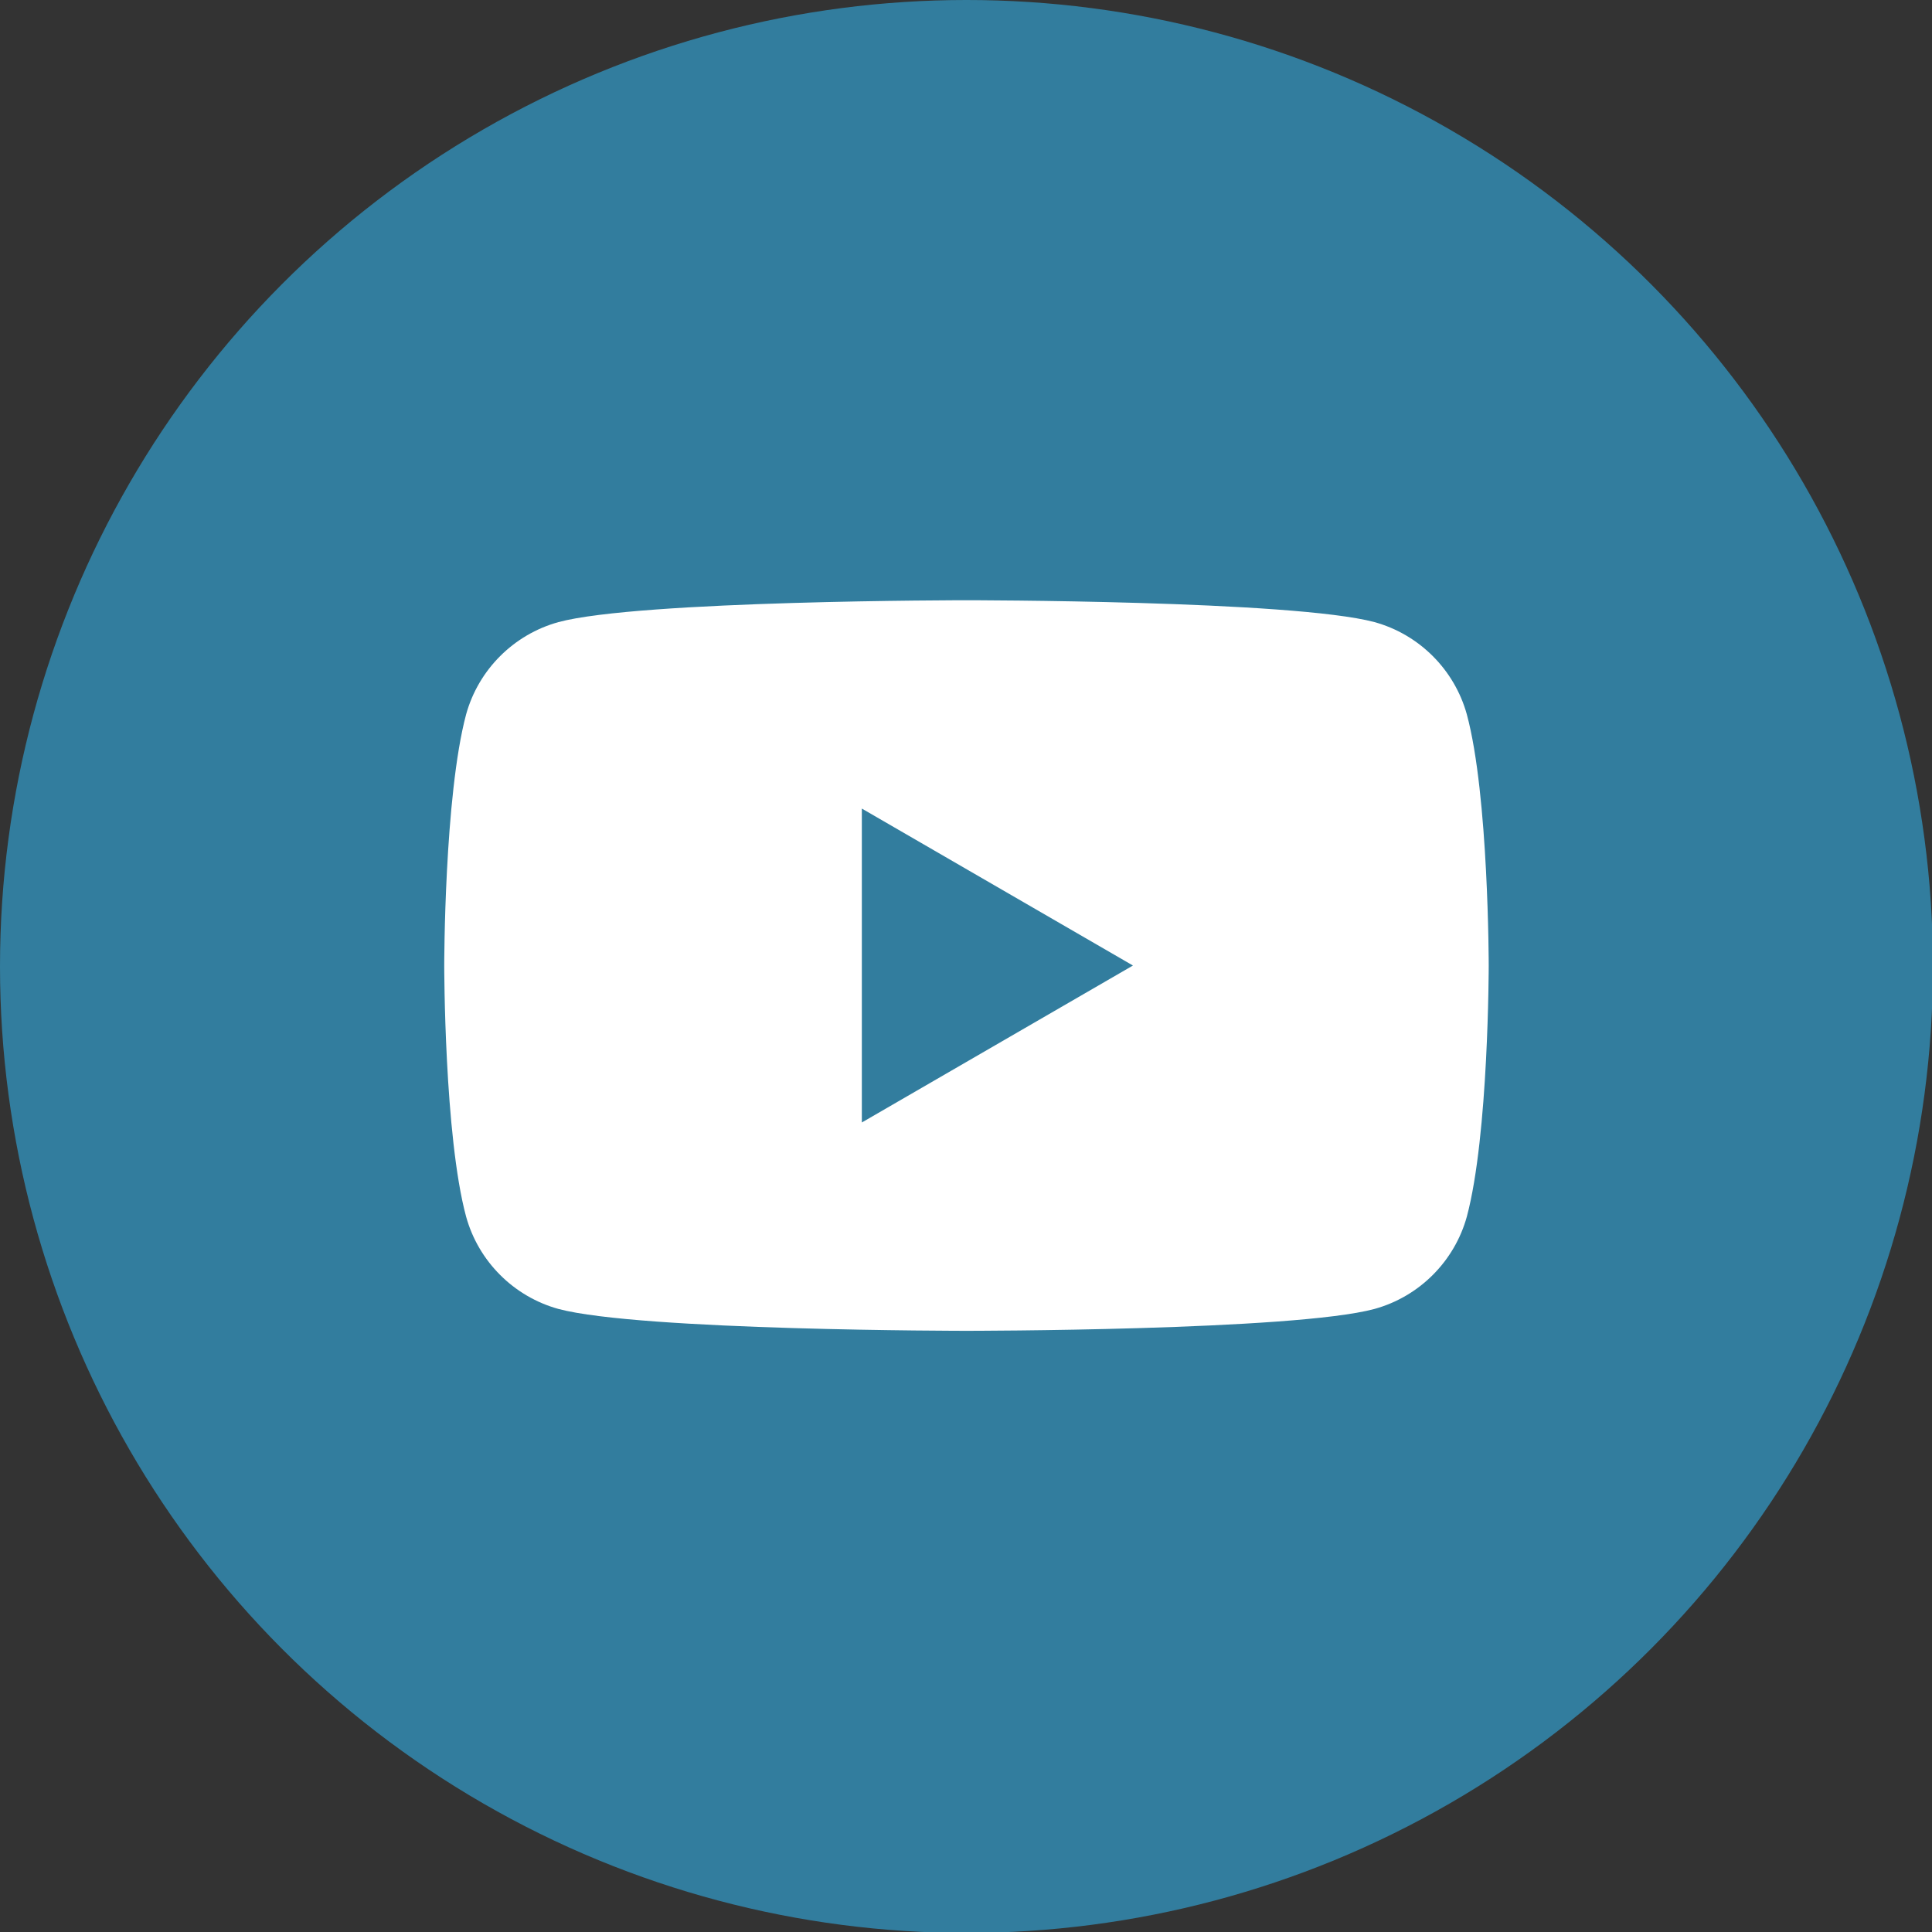
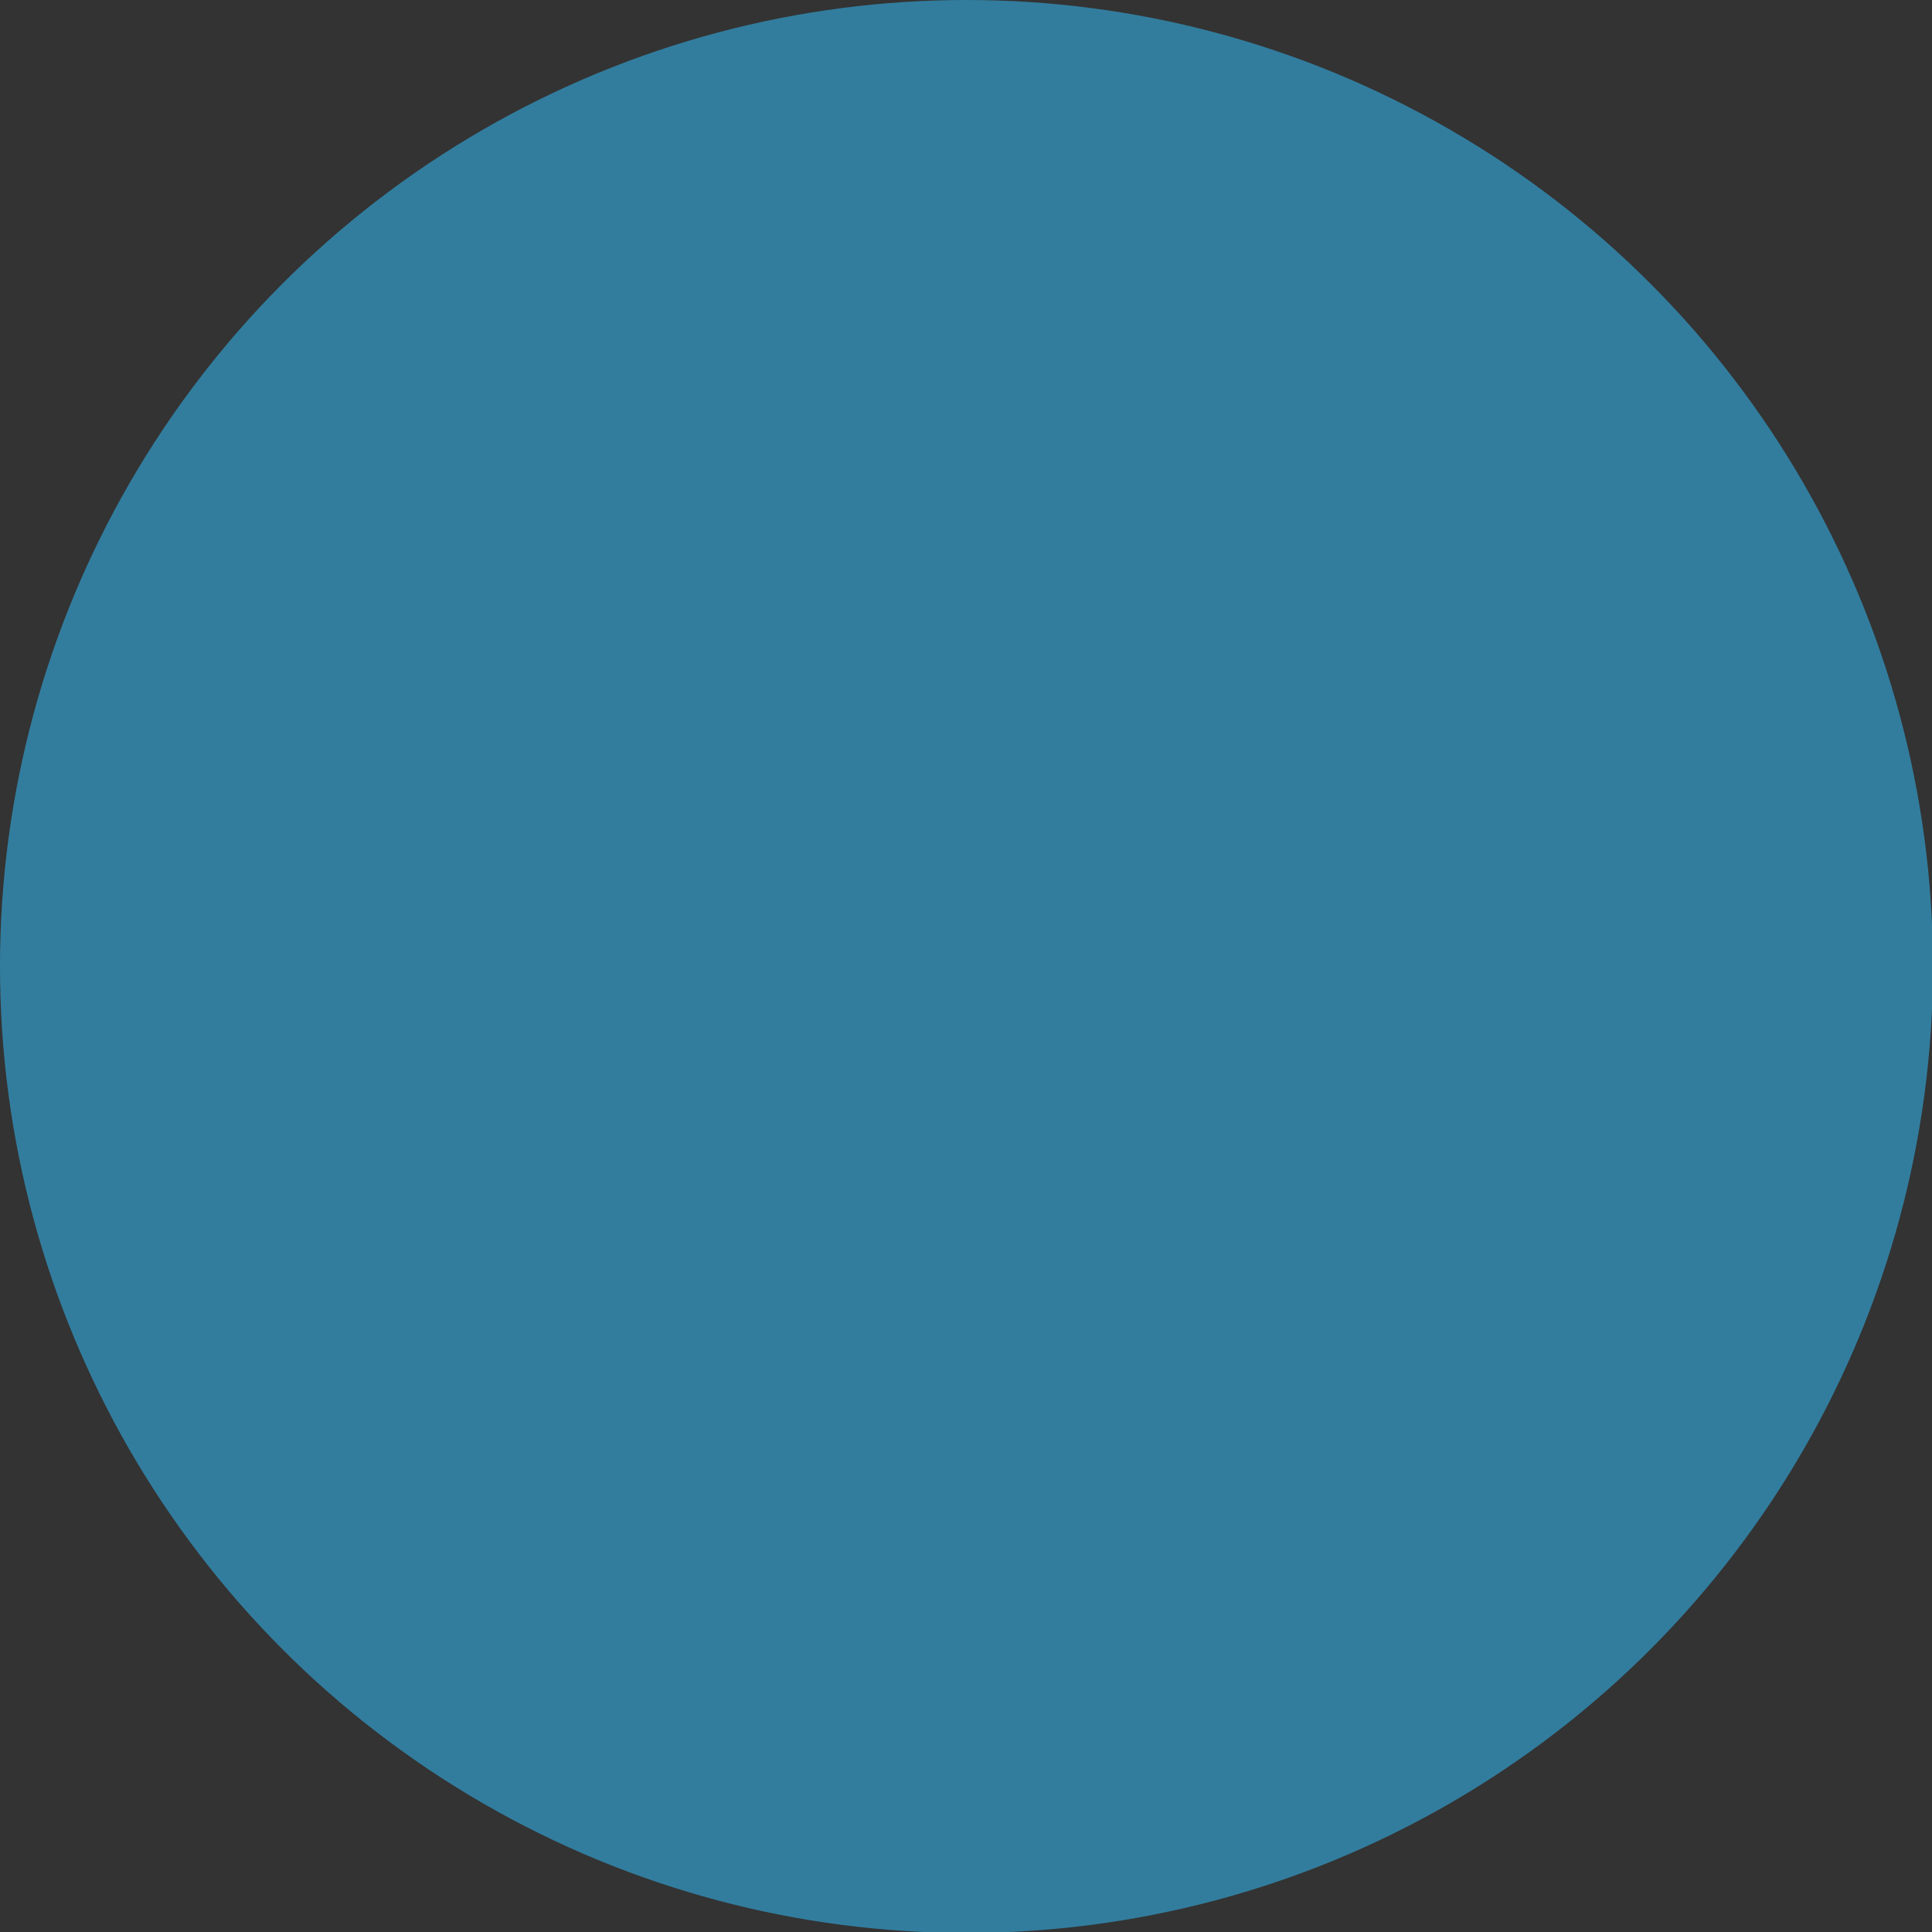
<svg xmlns="http://www.w3.org/2000/svg" id="Layer_1" version="1.1" viewBox="0 0 203.1 203.1">
  <rect x="0" y="0" width="203.1" height="203.1" fill="#333333" stroke="none" />
  <defs>
    <style> .st0 { fill: #fff; } .st1 { fill: #327d9e; } </style>
  </defs>
  <circle class="st1" cx="101.6" cy="101.6" r="101.6" />
-   <path class="st0" d="M154.2,75.1c-1.3-4.7-5-8.4-9.7-9.7-8.6-2.3-42.9-2.3-42.9-2.3,0,0-34.4,0-42.9,2.3-4.7,1.3-8.4,5-9.7,9.7-2.3,8.6-2.3,26.4-2.3,26.4,0,0,0,17.9,2.3,26.4,1.3,4.7,5,8.4,9.7,9.7,8.6,2.3,42.9,2.3,42.9,2.3,0,0,34.4,0,42.9-2.3,4.7-1.3,8.4-5,9.7-9.7,2.3-8.6,2.3-26.4,2.3-26.4,0,0,0-17.9-2.3-26.4ZM90.6,118v-33l28.5,16.5-28.5,16.5Z" />
</svg>